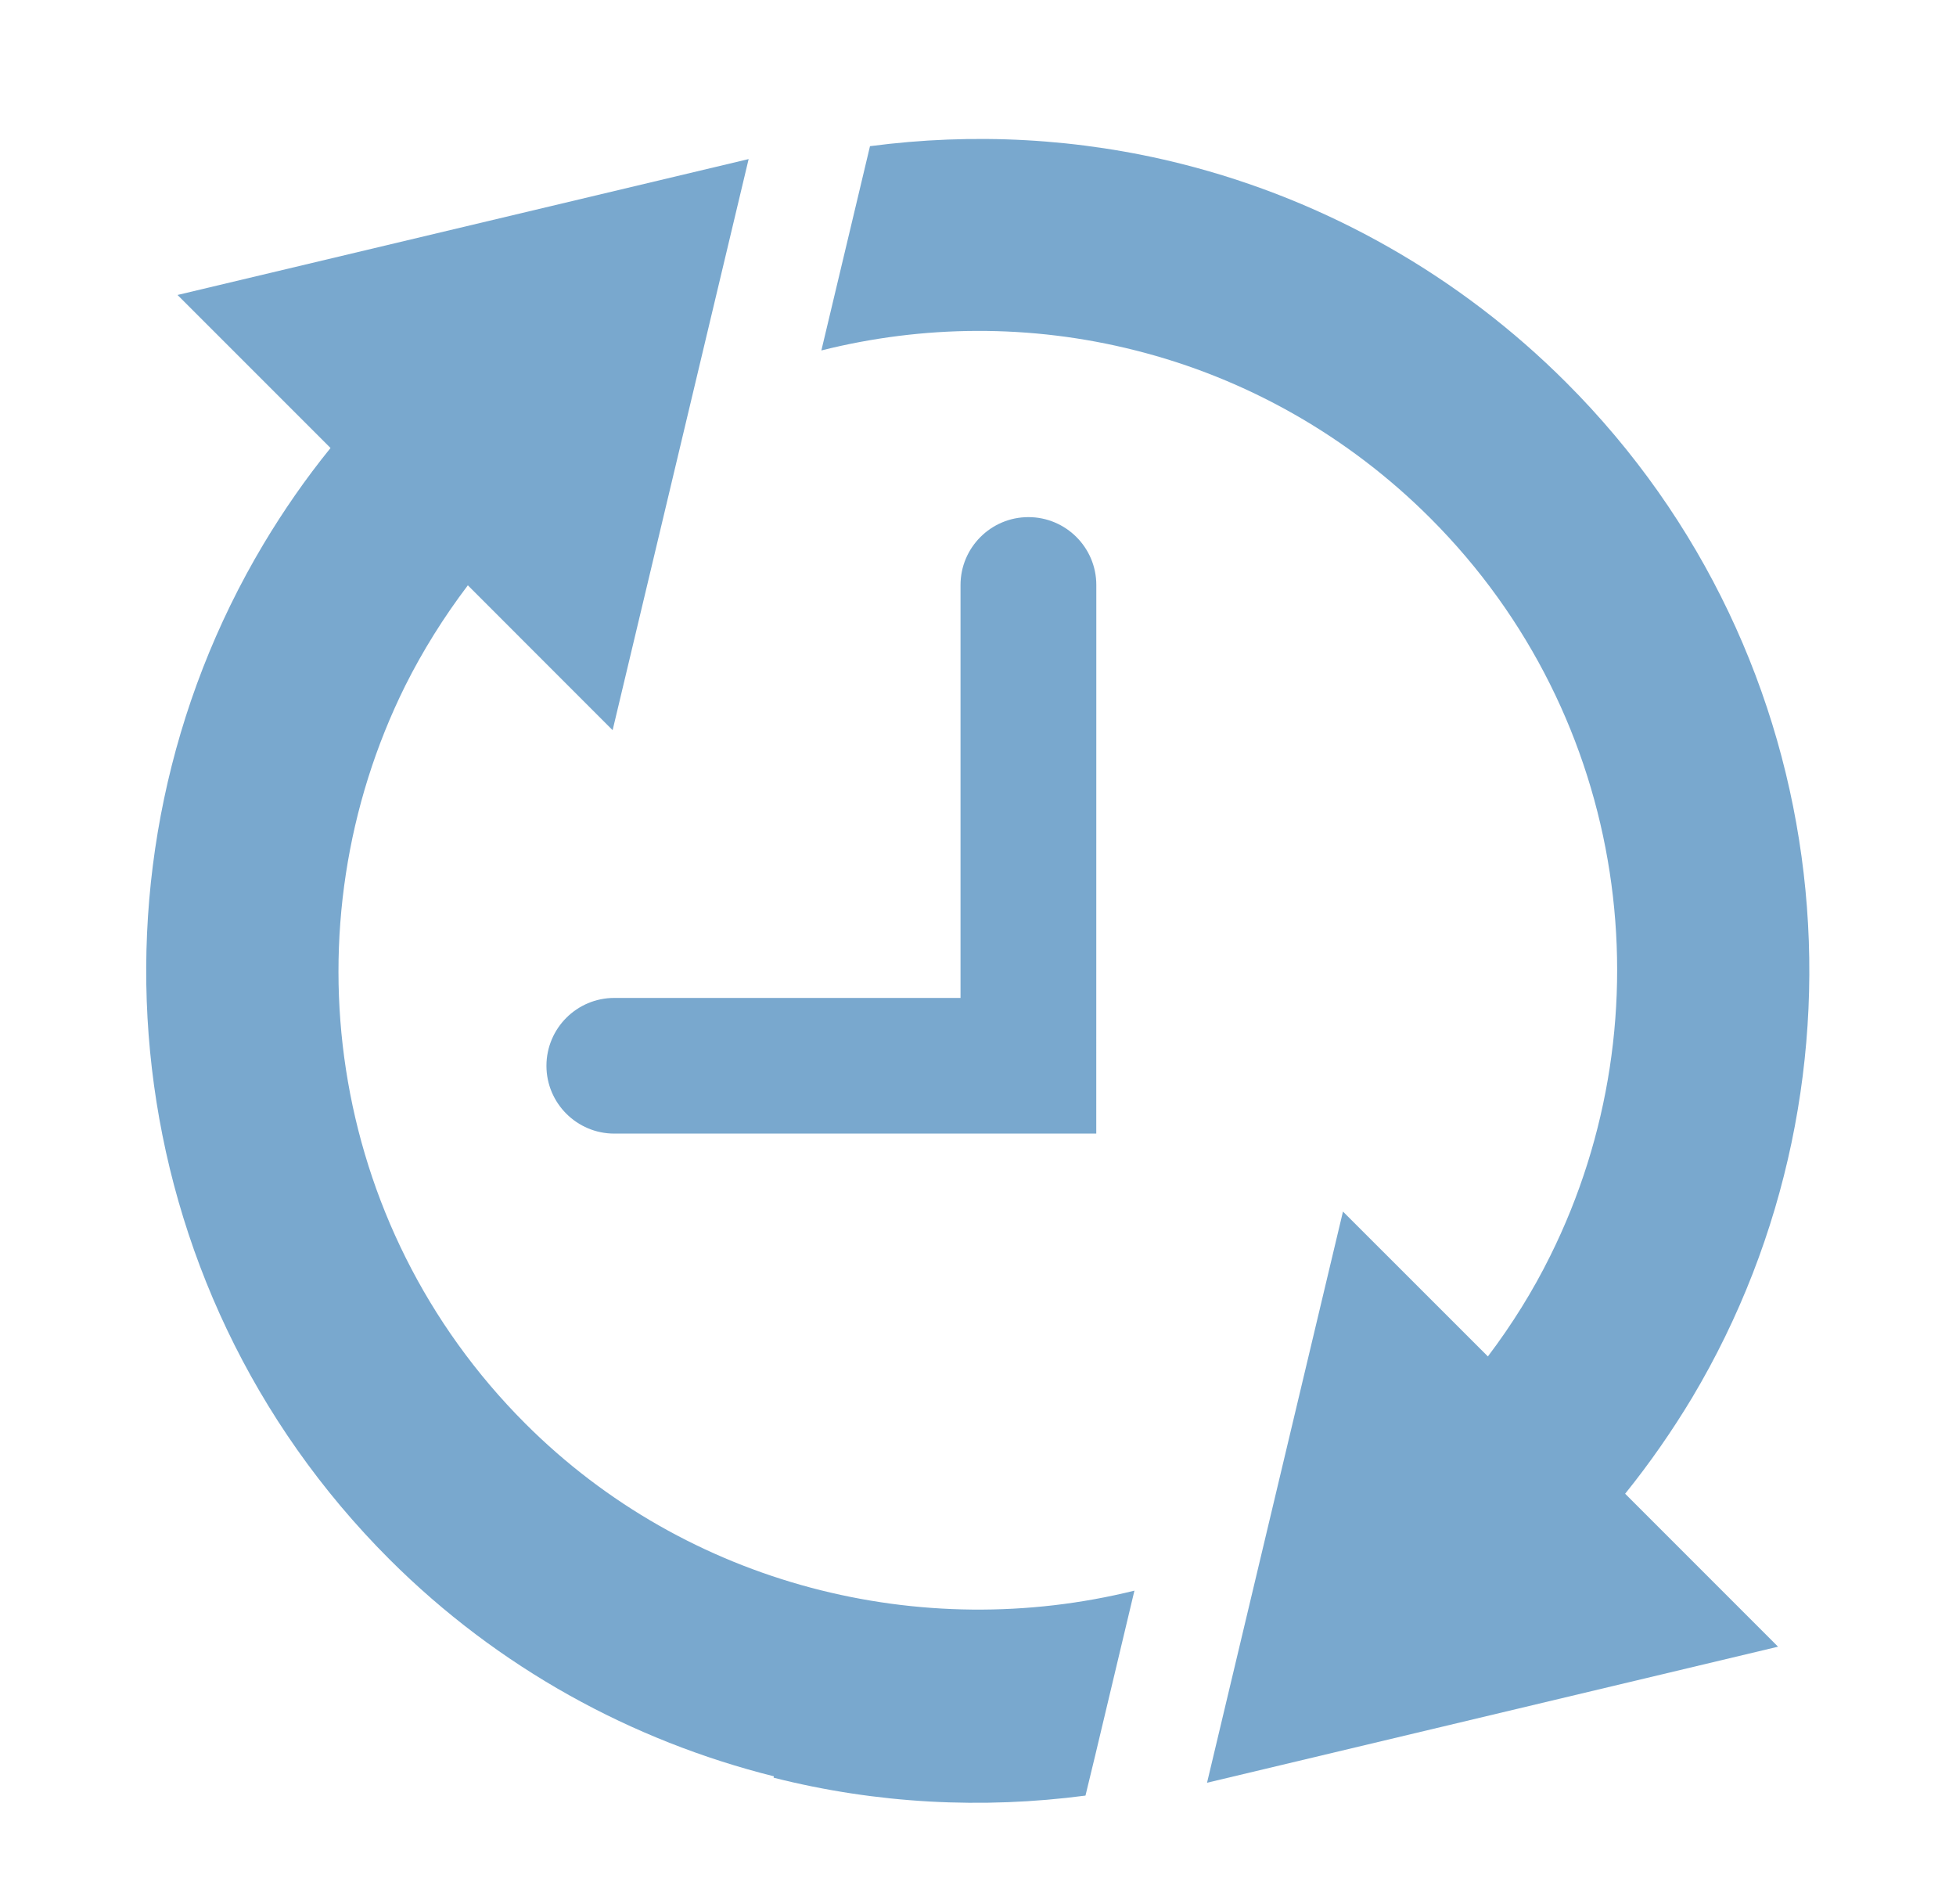
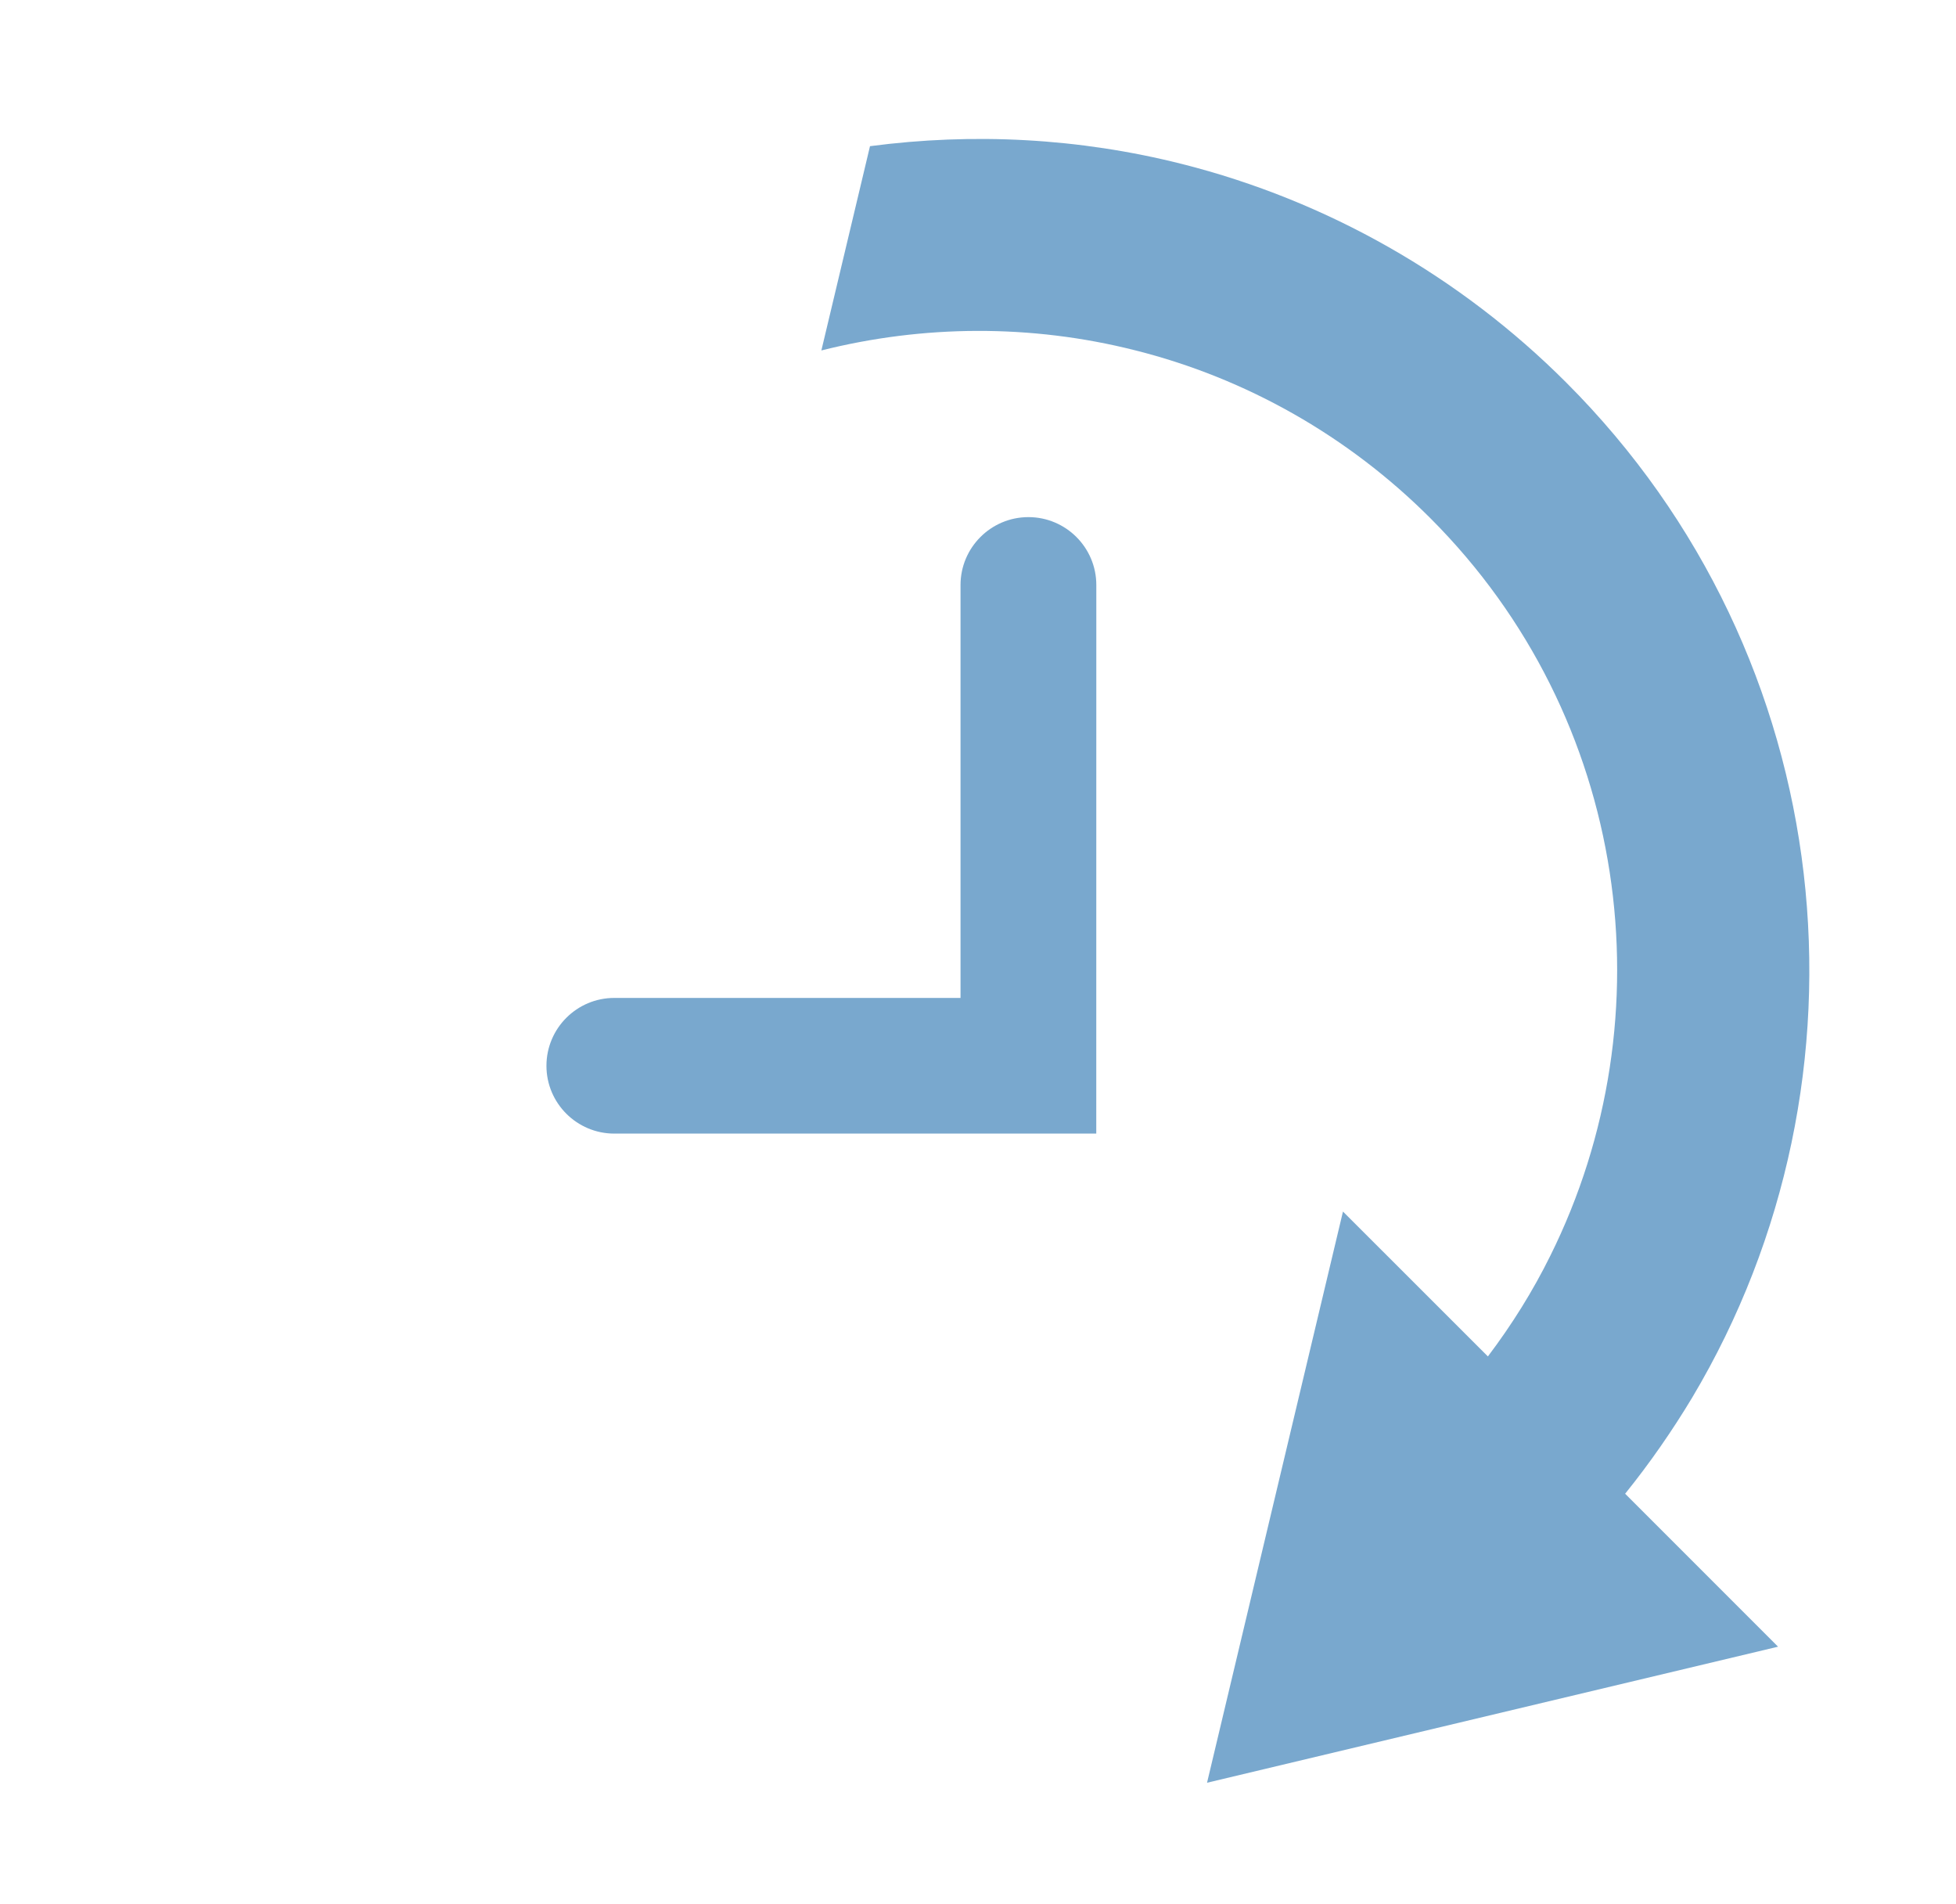
<svg xmlns="http://www.w3.org/2000/svg" version="1.1" id="Ebene_1" x="0px" y="0px" viewBox="0 0 77.8 75.7" style="enable-background:new 0 0 77.8 75.7;" xml:space="preserve">
  <style type="text/css">
	.st0{fill:#79A8CE;}
</style>
  <g>
    <g>
      <g>
-         <path class="st0" d="M43.556,69.831l1.566-6.577c-8.467,2.096-17.78-0.195-24.229-6.645     c-7.925-7.928-9.501-19.817-4.773-29.343c0.695-1.387,1.527-2.72,2.489-3.99l5.758,5.761l5.41-22.711     L7.061,11.73l6.086,6.085c-0.988,1.218-1.872,2.495-2.664,3.818C2.892,34.337,4.559,51.08,15.492,62.01     c4.331,4.325,9.647,7.216,15.288,8.627l-0.01,0.055c4.104,1.04,8.312,1.251,12.405,0.712L43.556,69.831z" />
-       </g>
+         </g>
      <g>
        <path class="st0" d="M62.294,15.209c-4.224-4.226-9.514-7.232-15.281-8.688l0,0     c-4.104-1.036-8.308-1.248-12.409-0.708l-0.374,1.573l-1.56,6.55c4.039-1.016,8.331-1.055,12.477-0.006     l0.932-3.706l-0.932,3.706c4.432,1.111,8.497,3.425,11.746,6.677c7.928,7.928,9.501,19.817,4.767,29.337     c-0.689,1.394-1.521,2.729-2.479,3.996l-5.764-5.761L48.01,70.893l22.712-5.41l-6.082-6.083     c0.985-1.222,1.872-2.502,2.664-3.818C74.884,42.875,73.227,26.136,62.294,15.209z" />
      </g>
    </g>
  </g>
  <g>
    <g>
      <path class="st0" d="M43.604,45.079H24.434c-1.49,0-2.699-1.211-2.699-2.695c0-1.491,1.209-2.7,2.699-2.7H38.205    V23.263c0-1.487,1.21-2.699,2.7-2.699s2.701,1.209,2.701,2.699L43.604,45.079L43.604,45.079z" />
    </g>
  </g>
</svg>